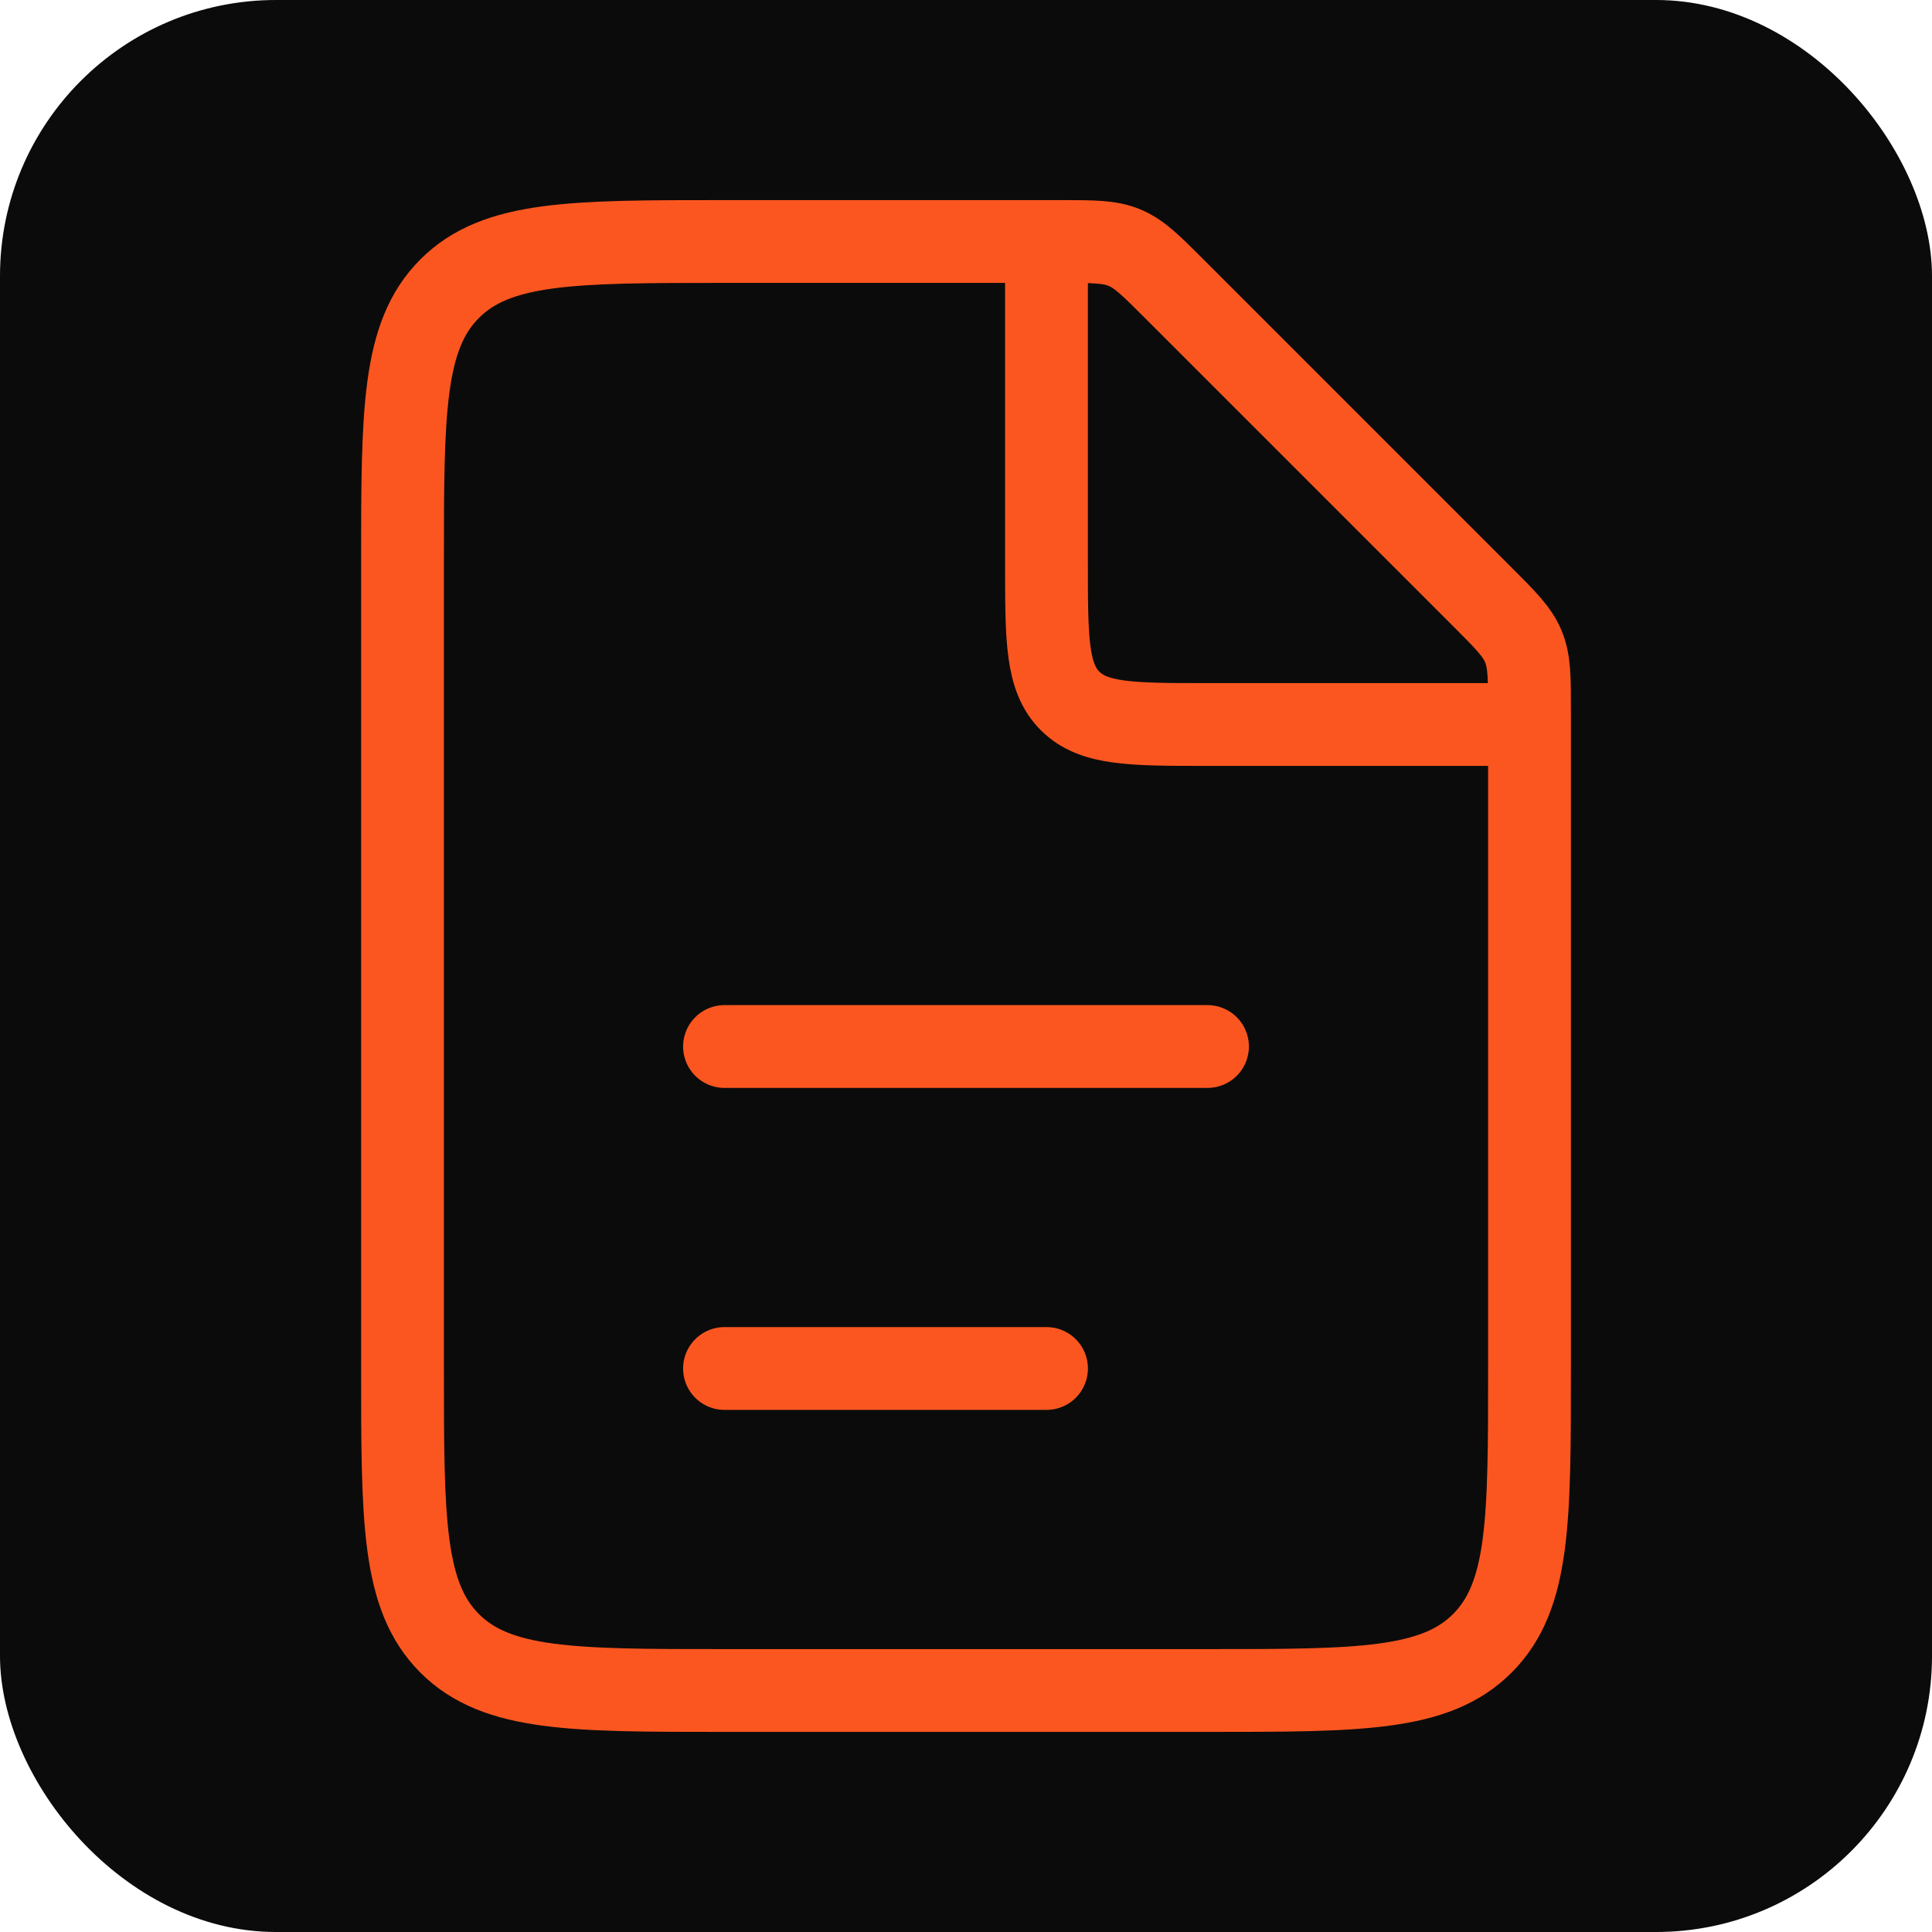
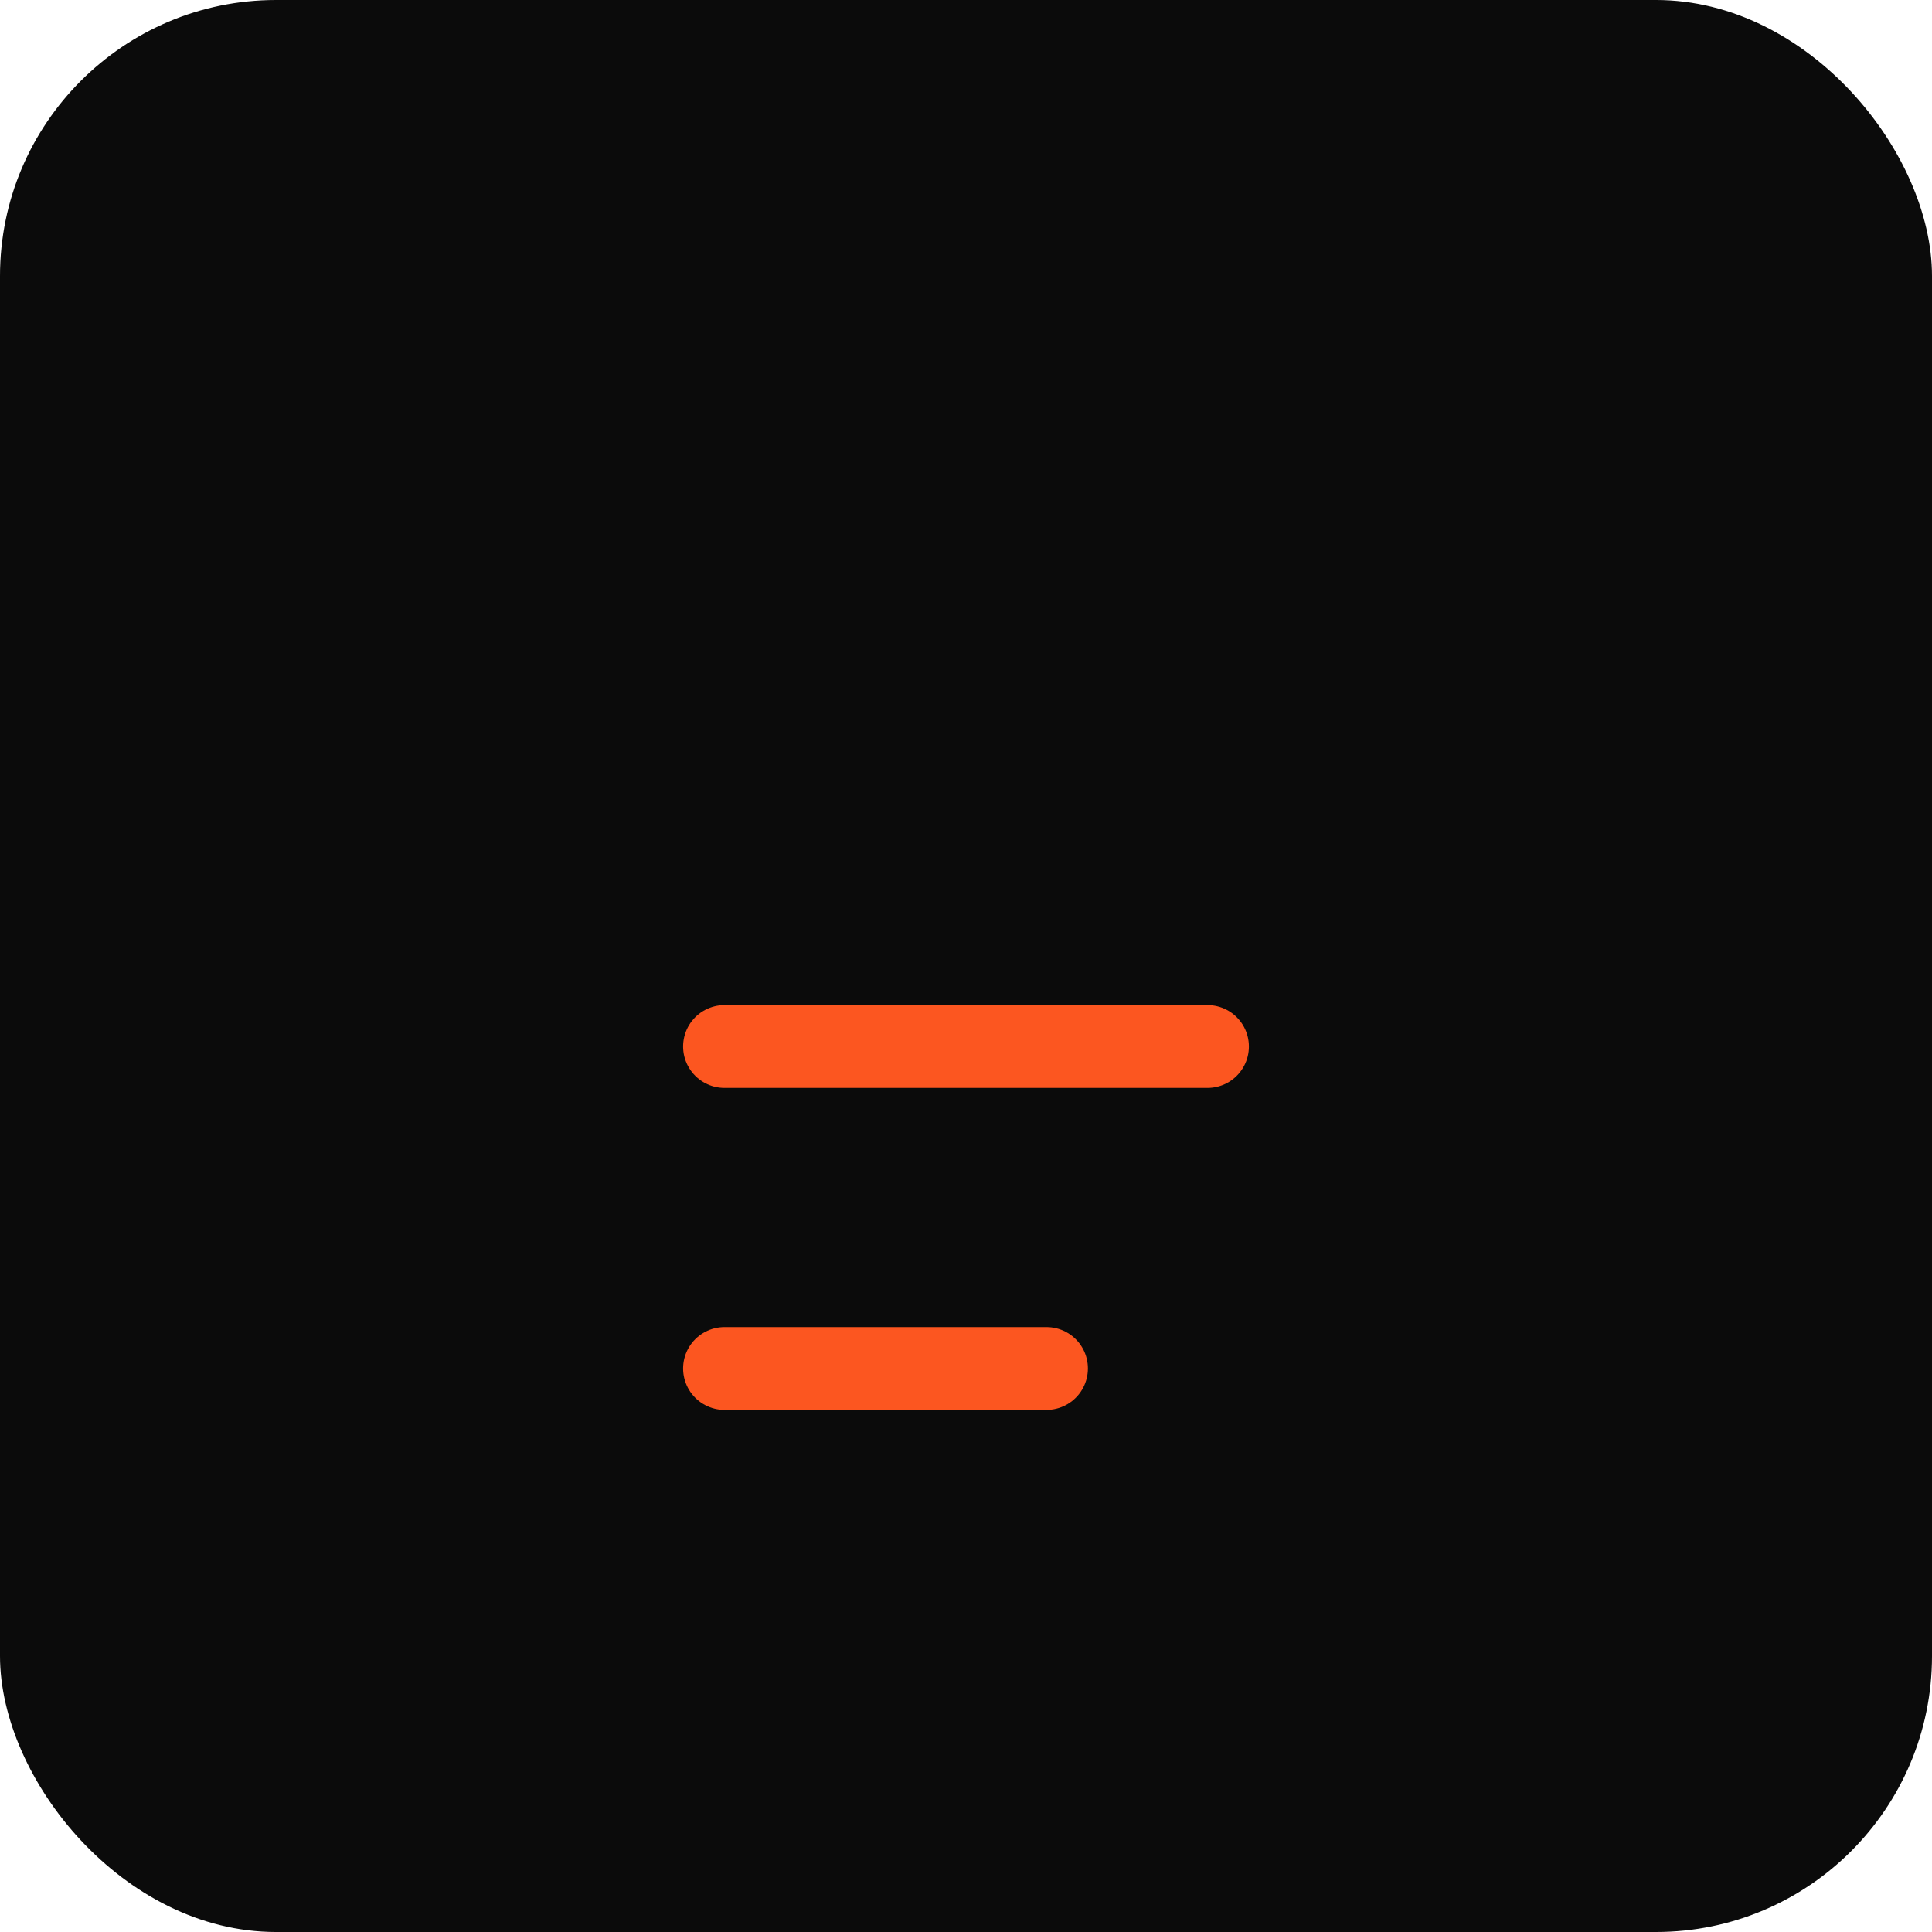
<svg xmlns="http://www.w3.org/2000/svg" width="70" height="70" viewBox="0 0 70 70" fill="none">
  <rect width="70" height="70" rx="10" fill="#0B0B0B" />
-   <path d="M38.417 8.75H26.25C20.75 8.75 18.001 8.75 16.292 10.459C14.584 12.167 14.584 14.917 14.584 20.417V49.583C14.584 55.083 14.584 57.833 16.292 59.541C18.001 61.25 20.75 61.25 26.25 61.25H43.75C49.25 61.25 52 61.25 53.708 59.541C55.417 57.833 55.417 55.083 55.417 49.583V25.75C55.417 24.557 55.417 23.961 55.195 23.425C54.973 22.889 54.551 22.468 53.708 21.625L42.542 10.459C41.699 9.616 41.278 9.194 40.742 8.972C40.206 8.75 39.609 8.75 38.417 8.75Z" stroke="#FC5620" stroke-width="3" />
  <path d="M26.25 37.917L43.75 37.917" stroke="#FC5620" stroke-width="3" stroke-linecap="round" />
  <path d="M26.25 49.583L37.917 49.583" stroke="#FC5620" stroke-width="3" stroke-linecap="round" />
-   <path d="M37.916 8.75V20.417C37.916 23.166 37.916 24.541 38.771 25.396C39.625 26.25 41 26.25 43.75 26.25H55.416" stroke="#FC5620" stroke-width="3" />
</svg>